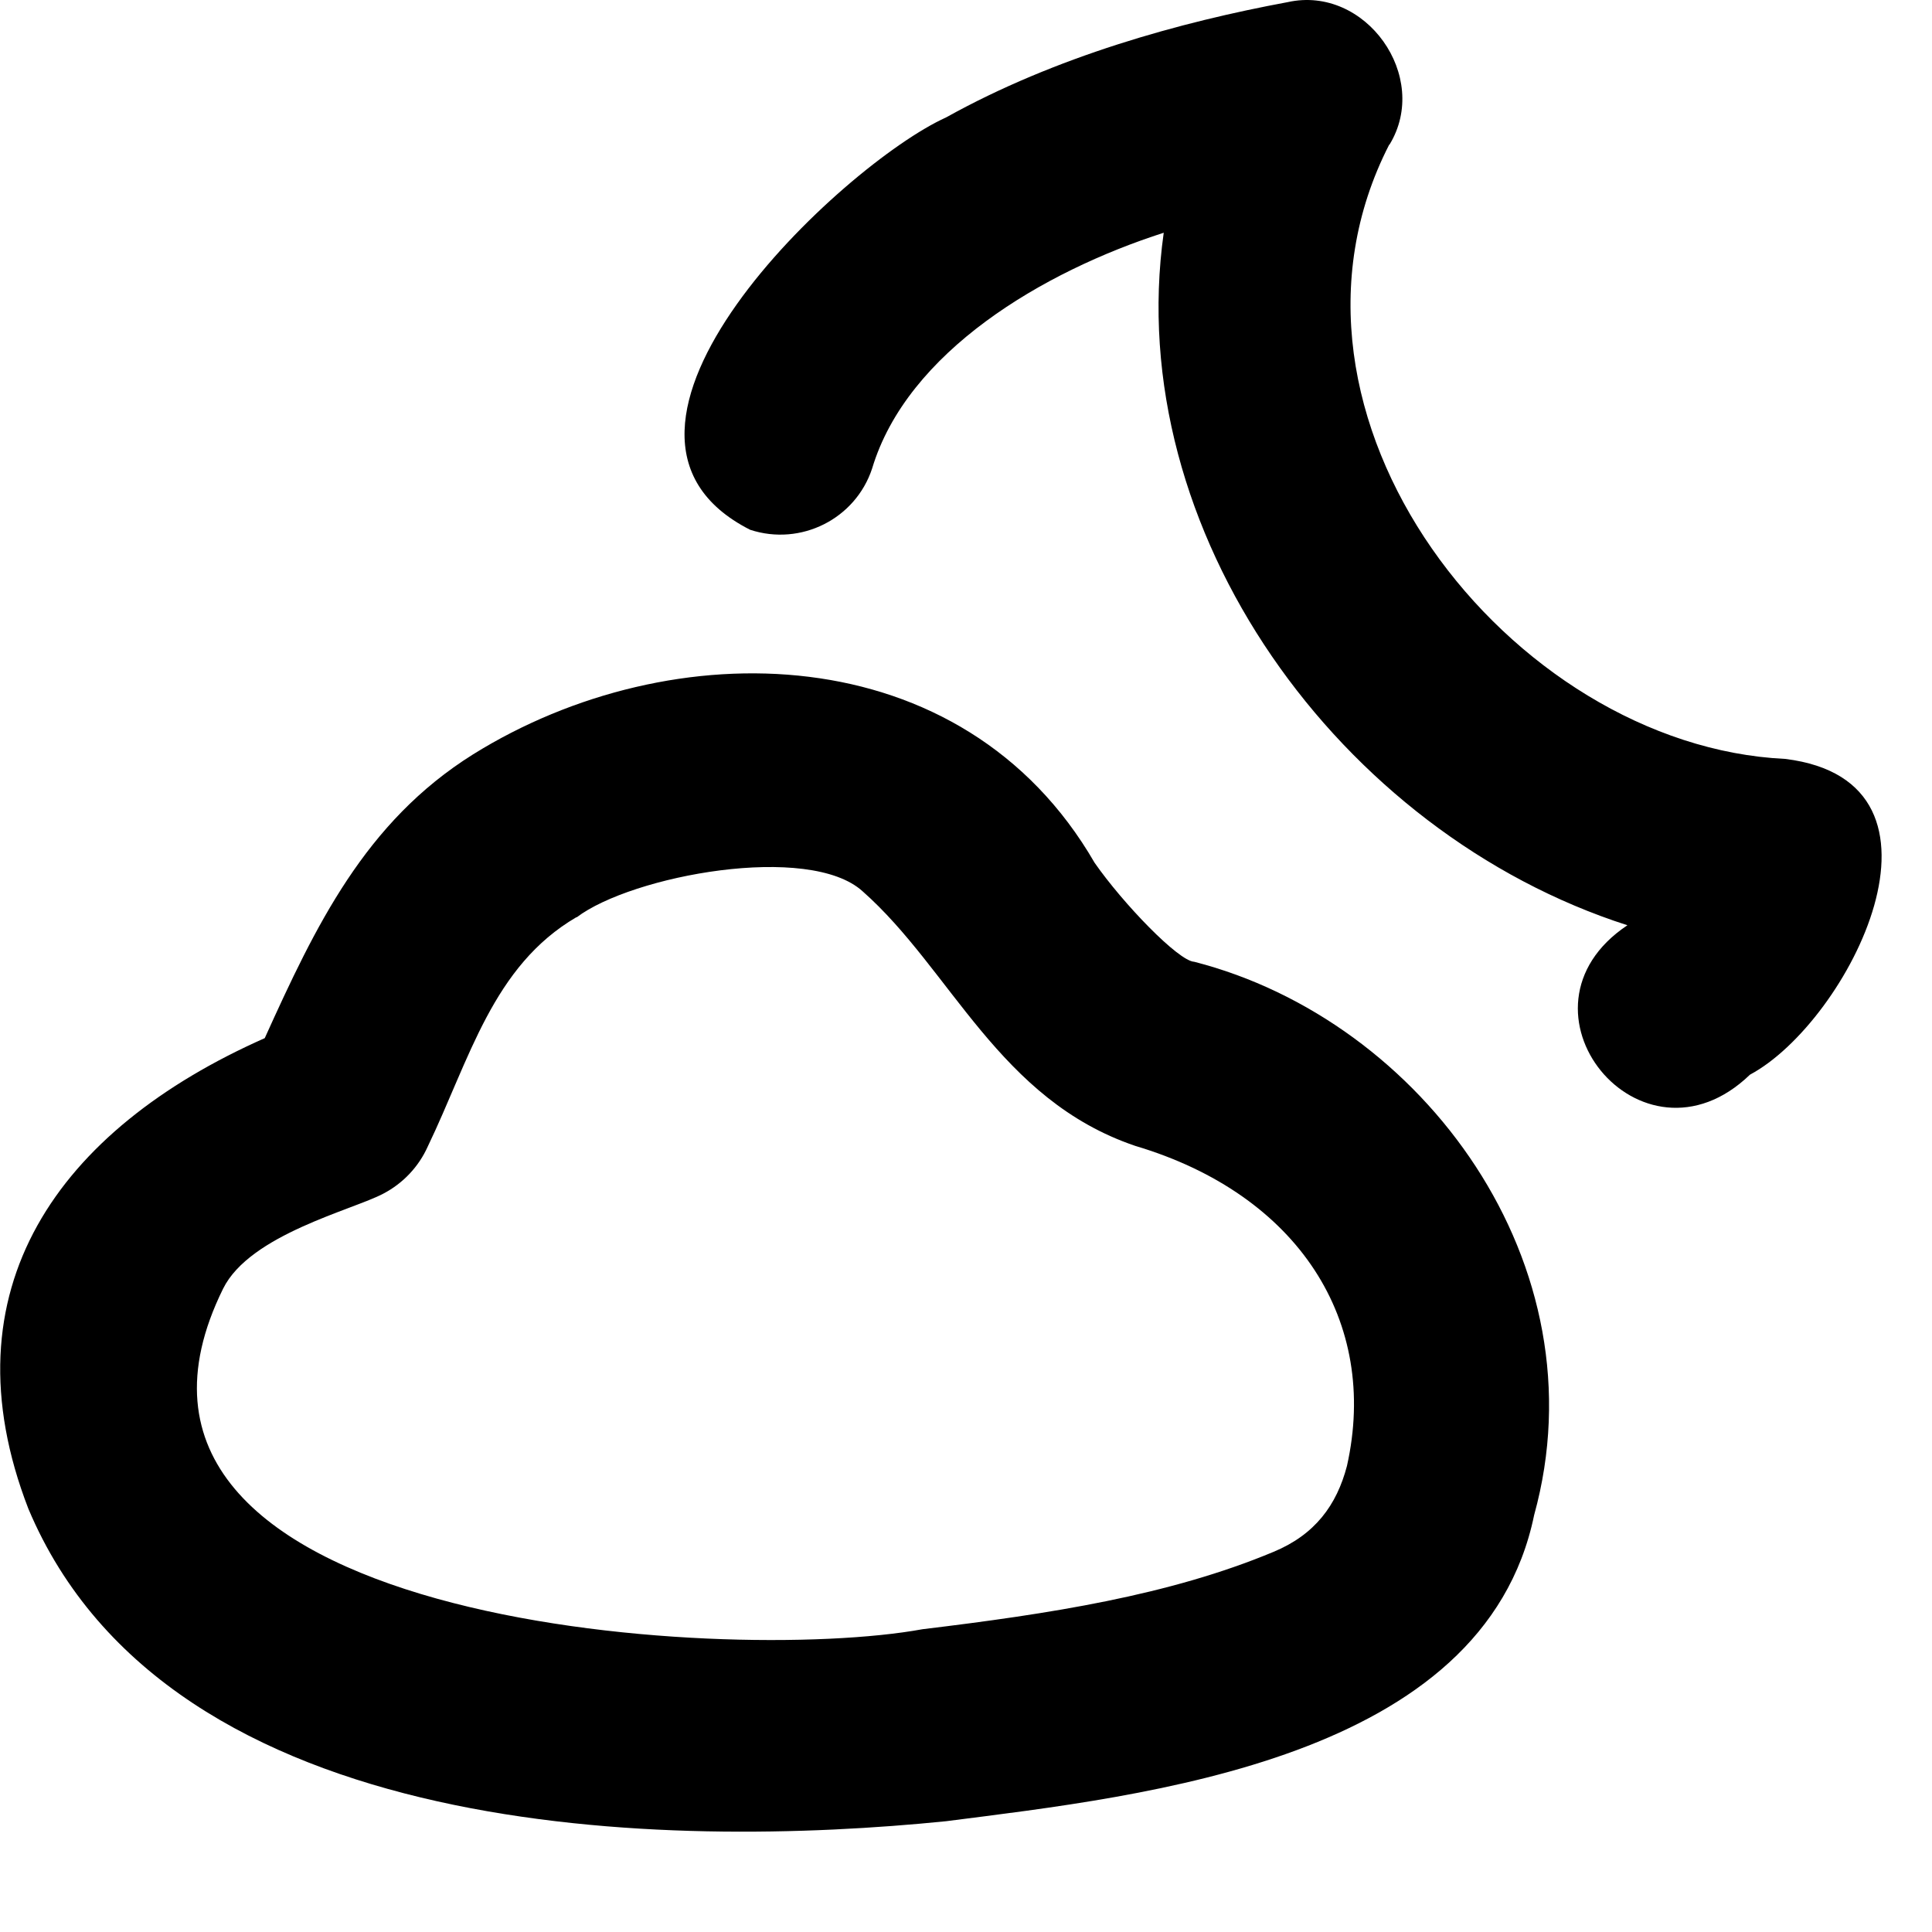
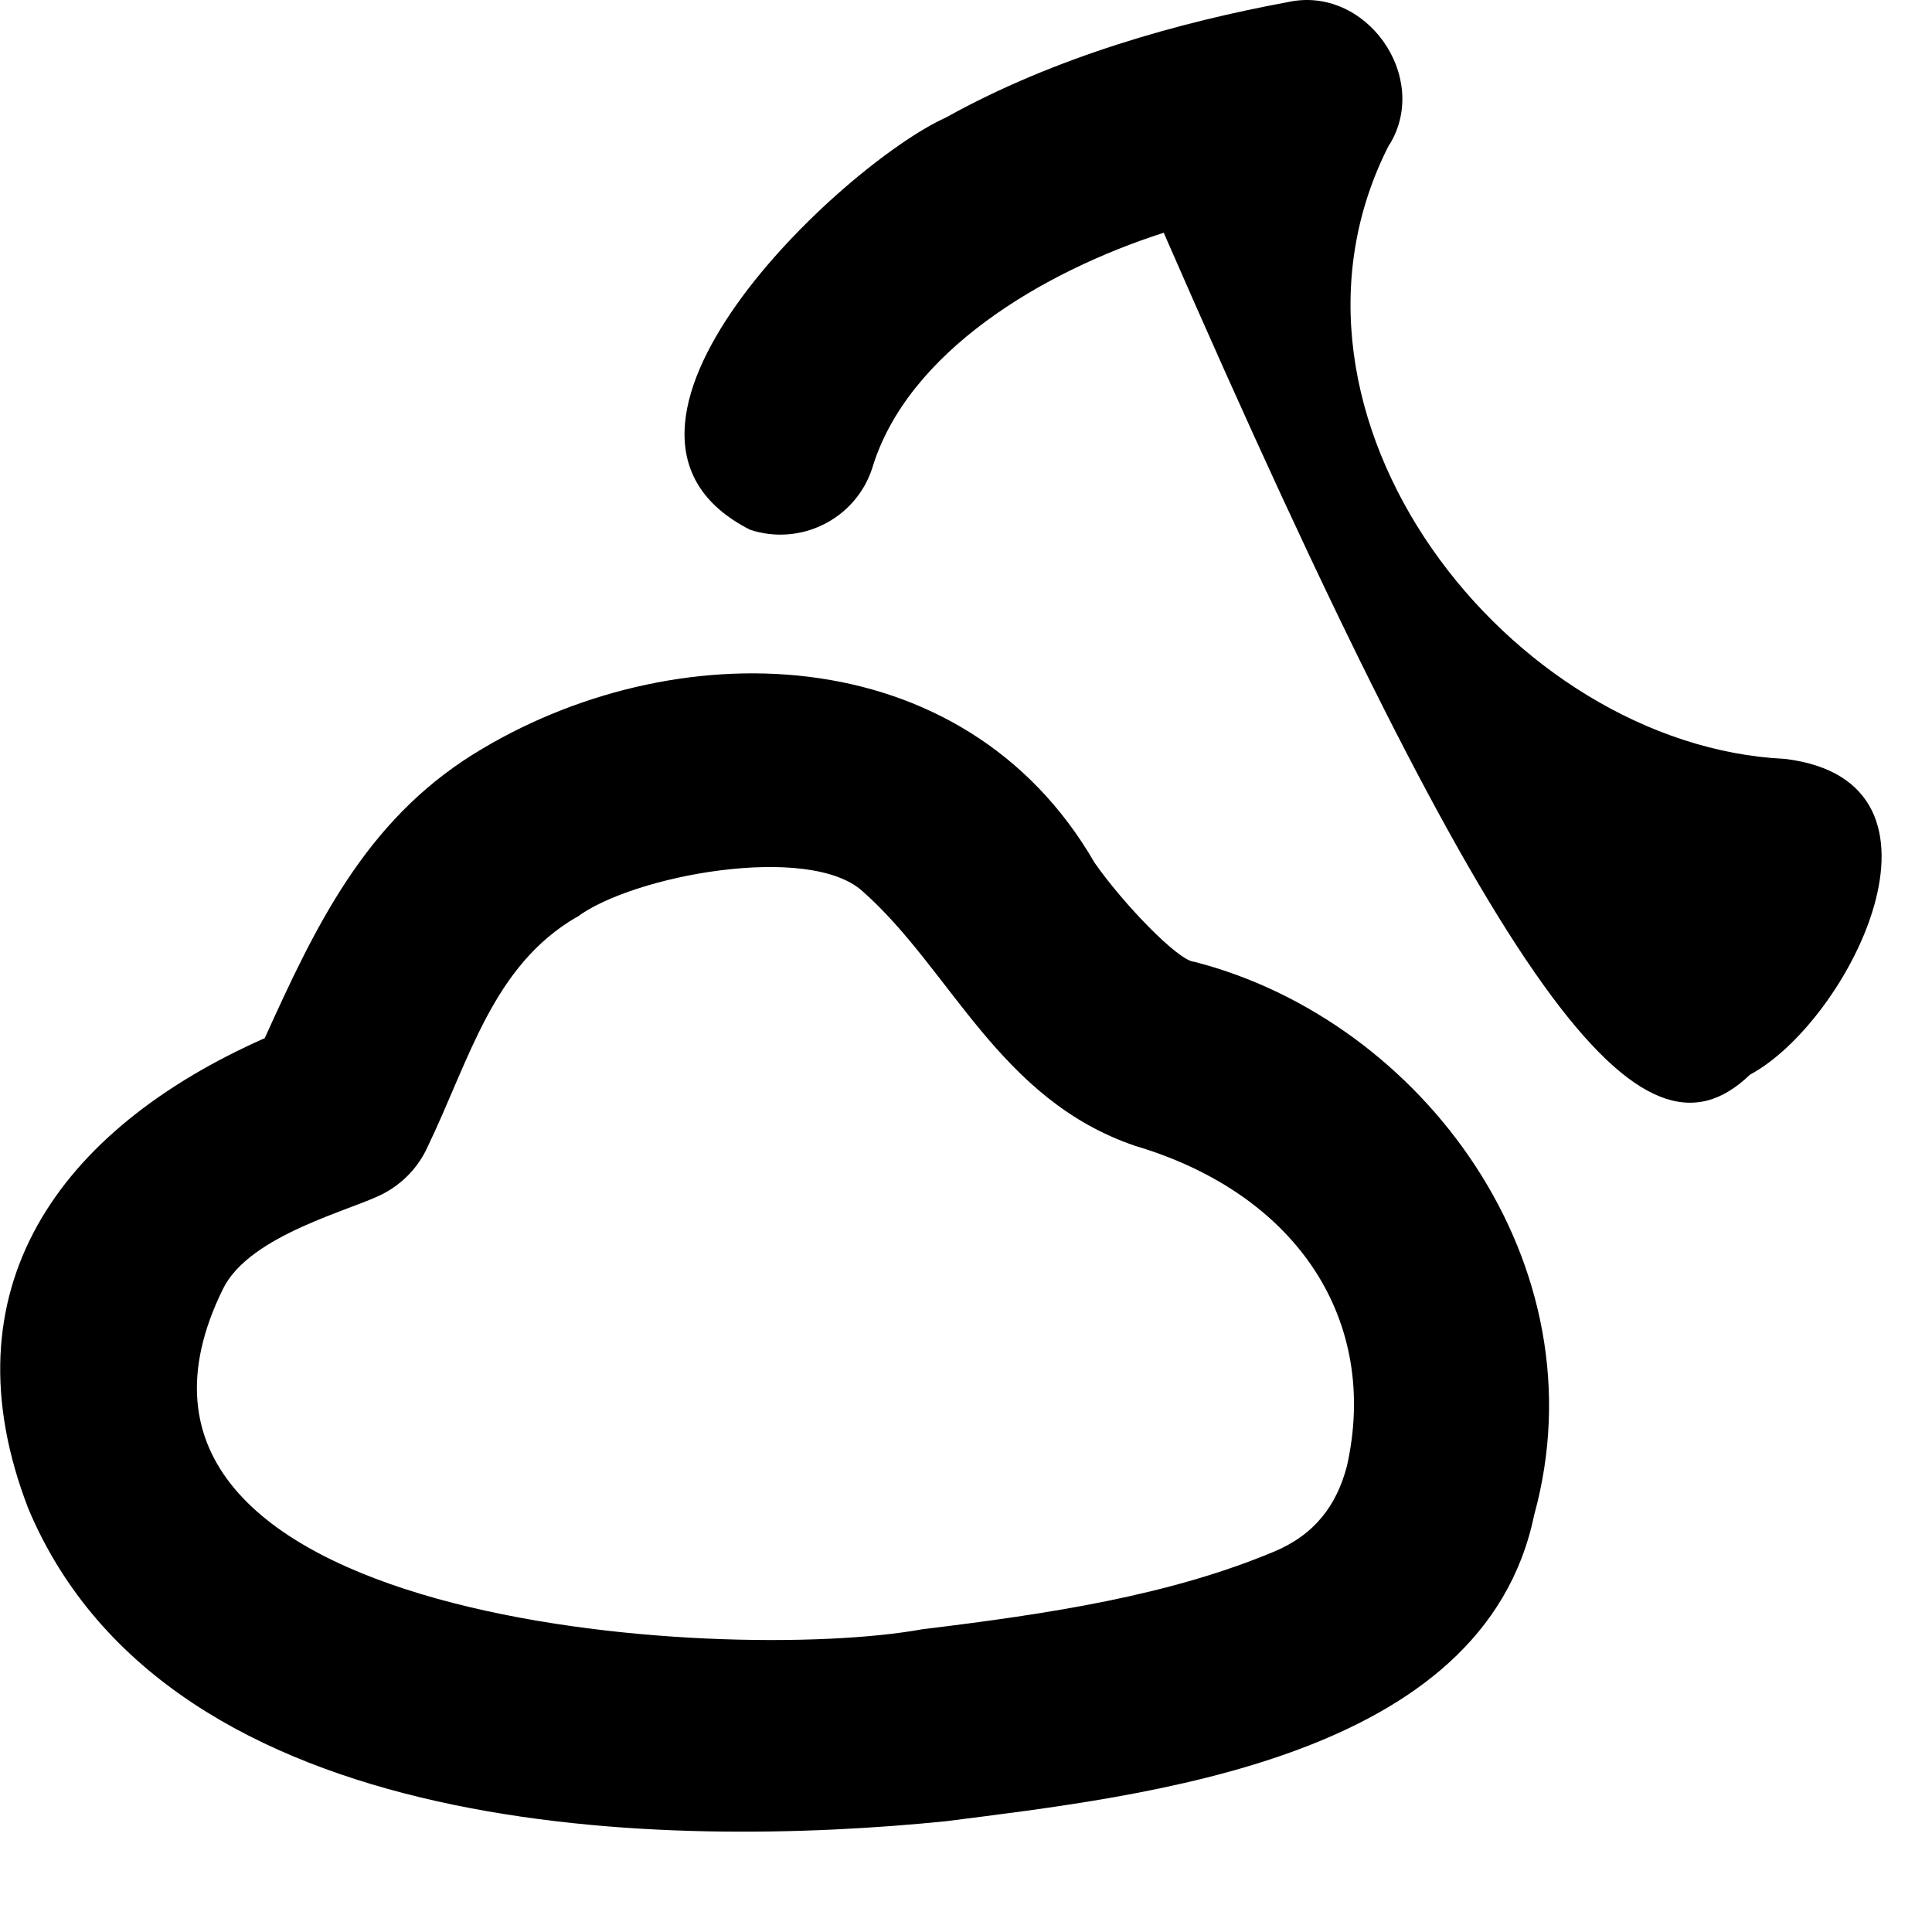
<svg xmlns="http://www.w3.org/2000/svg" viewBox="0 0 640 640">
-   <path fill="currentColor" d="M460.3 47.9C474 25.4 452.4-5 426.6 .7C391 7.3 349.7 18.7 313.4 38.9C279.1 54.4 184.4 143 248.5 175.5C265.3 181 283.4 171.9 288.9 155.2C300.5 116.5 345.6 89.9 385.5 77.1C371.6 175.9 443.7 275.9 539.1 306.5C497.6 334.2 543.6 390.8 579.7 356C612.4 338.5 652.8 259 591.4 251.4C500.3 247.1 414.1 137.8 460.2 47.9zM191 303.9C209.3 290 268.1 279.1 285.8 295.3C315.1 321.2 330.9 364.3 376.1 379.6C430.2 395.7 456.9 437.8 446.2 485.6C442.8 498.6 435.6 508.4 421.8 514.1C387.3 528.5 347.8 534.6 305.6 539.7C240.1 551.7 19 538.2 73.9 426.9C82.8 408.9 116.9 400.8 127 395.4C133.5 392 138.7 386.5 141.7 379.8C155.6 350.9 163.2 320 191 303.8L191 303.7zM87.7 343.9C19.3 374.2-18.7 427.2 9.4 499.8C56.2 611 222.4 612.5 313.4 603.3C379.8 594.8 491.5 582.9 508.2 501.9C531.1 419 471.3 338 395.6 318.6C390.4 318.4 372 299.3 362.6 285.8C319 210.4 222.5 208.9 156.7 249.9C120.9 272.3 104.5 306.8 87.7 343.9z" />
+   <path fill="currentColor" d="M460.3 47.9C474 25.4 452.4-5 426.6 .7C391 7.3 349.7 18.7 313.4 38.9C279.1 54.4 184.4 143 248.5 175.5C265.3 181 283.4 171.9 288.9 155.2C300.5 116.5 345.6 89.9 385.5 77.1C497.6 334.2 543.6 390.8 579.7 356C612.4 338.5 652.8 259 591.4 251.4C500.3 247.1 414.1 137.8 460.2 47.9zM191 303.9C209.3 290 268.1 279.1 285.8 295.3C315.1 321.2 330.9 364.3 376.1 379.6C430.2 395.7 456.9 437.8 446.2 485.6C442.8 498.6 435.6 508.4 421.8 514.1C387.3 528.5 347.8 534.6 305.6 539.7C240.1 551.7 19 538.2 73.9 426.9C82.8 408.9 116.9 400.8 127 395.4C133.5 392 138.7 386.5 141.7 379.8C155.6 350.9 163.2 320 191 303.8L191 303.7zM87.7 343.9C19.3 374.2-18.7 427.2 9.4 499.8C56.2 611 222.4 612.5 313.4 603.3C379.8 594.8 491.5 582.9 508.2 501.9C531.1 419 471.3 338 395.6 318.6C390.4 318.4 372 299.3 362.6 285.8C319 210.4 222.5 208.9 156.7 249.9C120.9 272.3 104.5 306.8 87.7 343.9z" />
</svg>